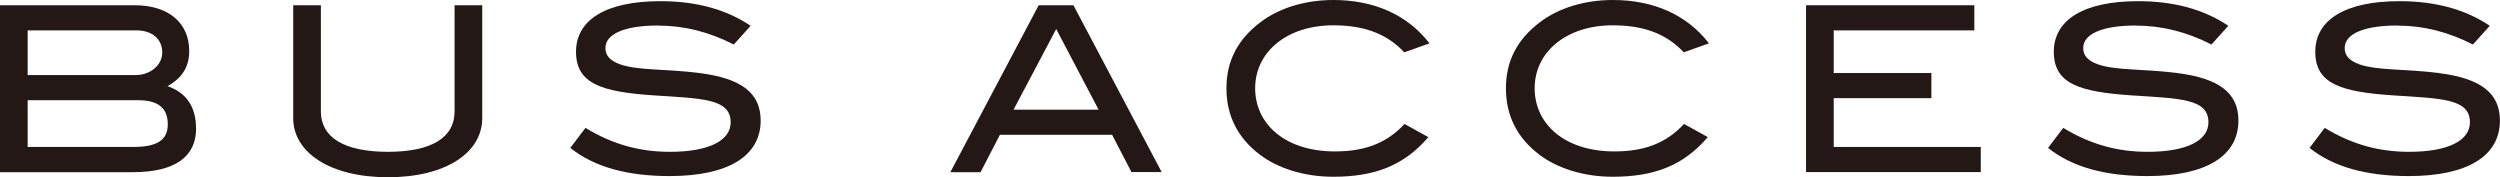
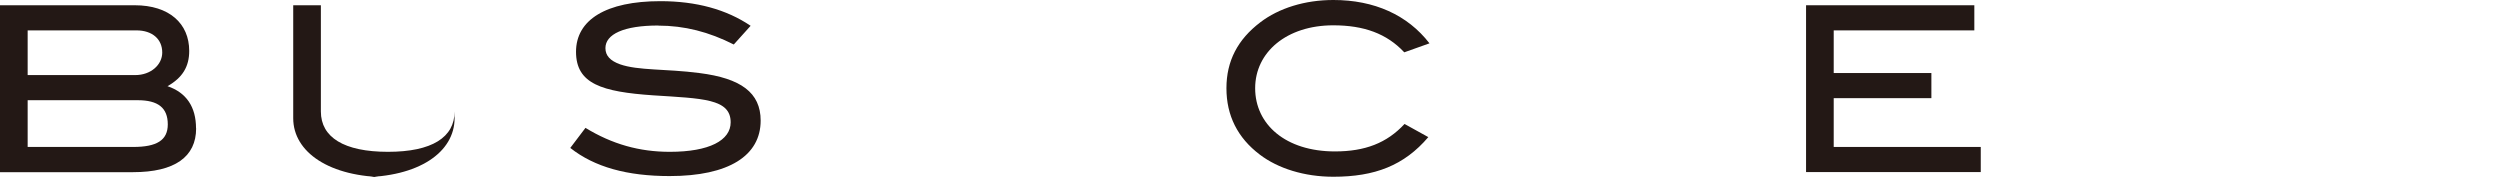
<svg xmlns="http://www.w3.org/2000/svg" id="_レイヤー_2" data-name="レイヤー 2" viewBox="0 0 256.72 18.2">
  <defs>
    <style>
      .cls-1 {
        fill: #231815;
        stroke-width: 0px;
      }
    </style>
  </defs>
  <g id="Design">
    <g>
      <path class="cls-1" d="M20.14,13.18c0,2.93-2.2,4.5-6.48,4.5H0V.54h13.84c3.53,0,5.59,1.87,5.59,4.69,0,1.61-.69,2.75-2.23,3.62,1.94.66,2.93,2.13,2.93,4.33ZM16.66,5.39c0-1.37-1.02-2.27-2.65-2.27H2.84v4.59h11.05c1.58,0,2.77-1.04,2.77-2.32ZM17.23,12.78c0-1.71-.99-2.49-3.1-2.49H2.84v4.8h10.84c2.41,0,3.55-.68,3.55-2.32Z" />
-       <path class="cls-1" d="M39.84,18.2c-6.01,0-9.73-2.58-9.73-6.06V.54h2.84v10.91c0,2.65,2.37,4.14,6.89,4.14s6.84-1.49,6.84-4.14V.54h2.84v11.6c0,3.5-3.69,6.06-9.68,6.06Z" />
+       <path class="cls-1" d="M39.84,18.2c-6.01,0-9.73-2.58-9.73-6.06V.54h2.84v10.91c0,2.65,2.37,4.14,6.89,4.14s6.84-1.49,6.84-4.14V.54v11.6c0,3.5-3.69,6.06-9.68,6.06Z" />
      <path class="cls-1" d="M67.59,2.62c-3.55,0-5.42.9-5.42,2.32,0,.78.5,1.3,1.49,1.66,1.87.66,4.69.45,8.16.9,4.26.54,6.29,2.01,6.29,4.88,0,3.6-3.26,5.7-9.35,5.7-4.35,0-7.71-.92-10.2-2.89l1.56-2.06c2.75,1.68,5.54,2.46,8.66,2.46,4.07,0,6.25-1.18,6.25-3.03,0-2.44-2.91-2.44-7.95-2.77-5.28-.36-7.93-1.18-7.93-4.47S62.24.12,67.81.12c3.69,0,6.79.85,9.27,2.53l-1.73,1.92c-2.56-1.3-5.07-1.94-7.76-1.94Z" />
-       <path class="cls-1" d="M116.19,17.68l-1.99-3.84h-11.52l-1.99,3.84h-3.1L106.66.54h3.57l9.06,17.13h-3.1ZM108.46,2.98l-4.38,8.28h8.73l-4.35-8.28Z" />
      <path class="cls-1" d="M144.2,5.37c-1.8-1.92-4.14-2.77-7.29-2.77-4.78,0-8.02,2.75-8.02,6.46s3.12,6.49,8.19,6.49c3.08,0,5.32-.85,7.15-2.82l2.44,1.35c-2.48,2.91-5.49,4.07-9.75,4.07-2.98,0-5.68-.85-7.55-2.27-2.29-1.73-3.43-4.02-3.43-6.82s1.16-5.01,3.48-6.77c1.9-1.45,4.57-2.29,7.5-2.29,4.21,0,7.62,1.54,9.87,4.45l-2.58.92Z" />
-       <path class="cls-1" d="M172.9,5.37c-1.8-1.92-4.14-2.77-7.29-2.77-4.78,0-8.02,2.75-8.02,6.46s3.12,6.49,8.19,6.49c3.08,0,5.32-.85,7.15-2.82l2.44,1.35c-2.49,2.91-5.49,4.07-9.75,4.07-2.98,0-5.68-.85-7.55-2.27-2.29-1.73-3.43-4.02-3.43-6.82s1.16-5.01,3.48-6.77c1.89-1.45,4.57-2.29,7.5-2.29,4.21,0,7.62,1.54,9.87,4.45l-2.58.92Z" />
      <path class="cls-1" d="M185.46,17.68V.54h17.28v2.58h-14.44v4.38h10.03v2.58h-10.03v5.01h15.1v2.58h-17.94Z" />
-       <path class="cls-1" d="M219.34,2.62c-3.55,0-5.42.9-5.42,2.32,0,.78.5,1.3,1.49,1.66,1.87.66,4.69.45,8.16.9,4.26.54,6.29,2.01,6.29,4.88,0,3.6-3.27,5.7-9.35,5.7-4.35,0-7.71-.92-10.2-2.89l1.56-2.06c2.75,1.68,5.54,2.46,8.66,2.46,4.07,0,6.25-1.18,6.25-3.03,0-2.44-2.91-2.44-7.95-2.77-5.28-.36-7.93-1.18-7.93-4.47S213.99.12,219.55.12c3.69,0,6.79.85,9.27,2.53l-1.73,1.92c-2.56-1.3-5.07-1.94-7.76-1.94Z" />
-       <path class="cls-1" d="M246.19,2.62c-3.55,0-5.42.9-5.42,2.32,0,.78.5,1.3,1.49,1.66,1.87.66,4.69.45,8.16.9,4.26.54,6.29,2.01,6.29,4.88,0,3.6-3.26,5.7-9.35,5.7-4.35,0-7.71-.92-10.2-2.89l1.56-2.06c2.75,1.68,5.54,2.46,8.66,2.46,4.07,0,6.25-1.18,6.25-3.03,0-2.44-2.91-2.44-7.95-2.77-5.28-.36-7.93-1.18-7.93-4.47S240.84.12,246.4.12c3.69,0,6.79.85,9.27,2.53l-1.73,1.92c-2.56-1.3-5.07-1.94-7.76-1.94Z" />
    </g>
  </g>
</svg>